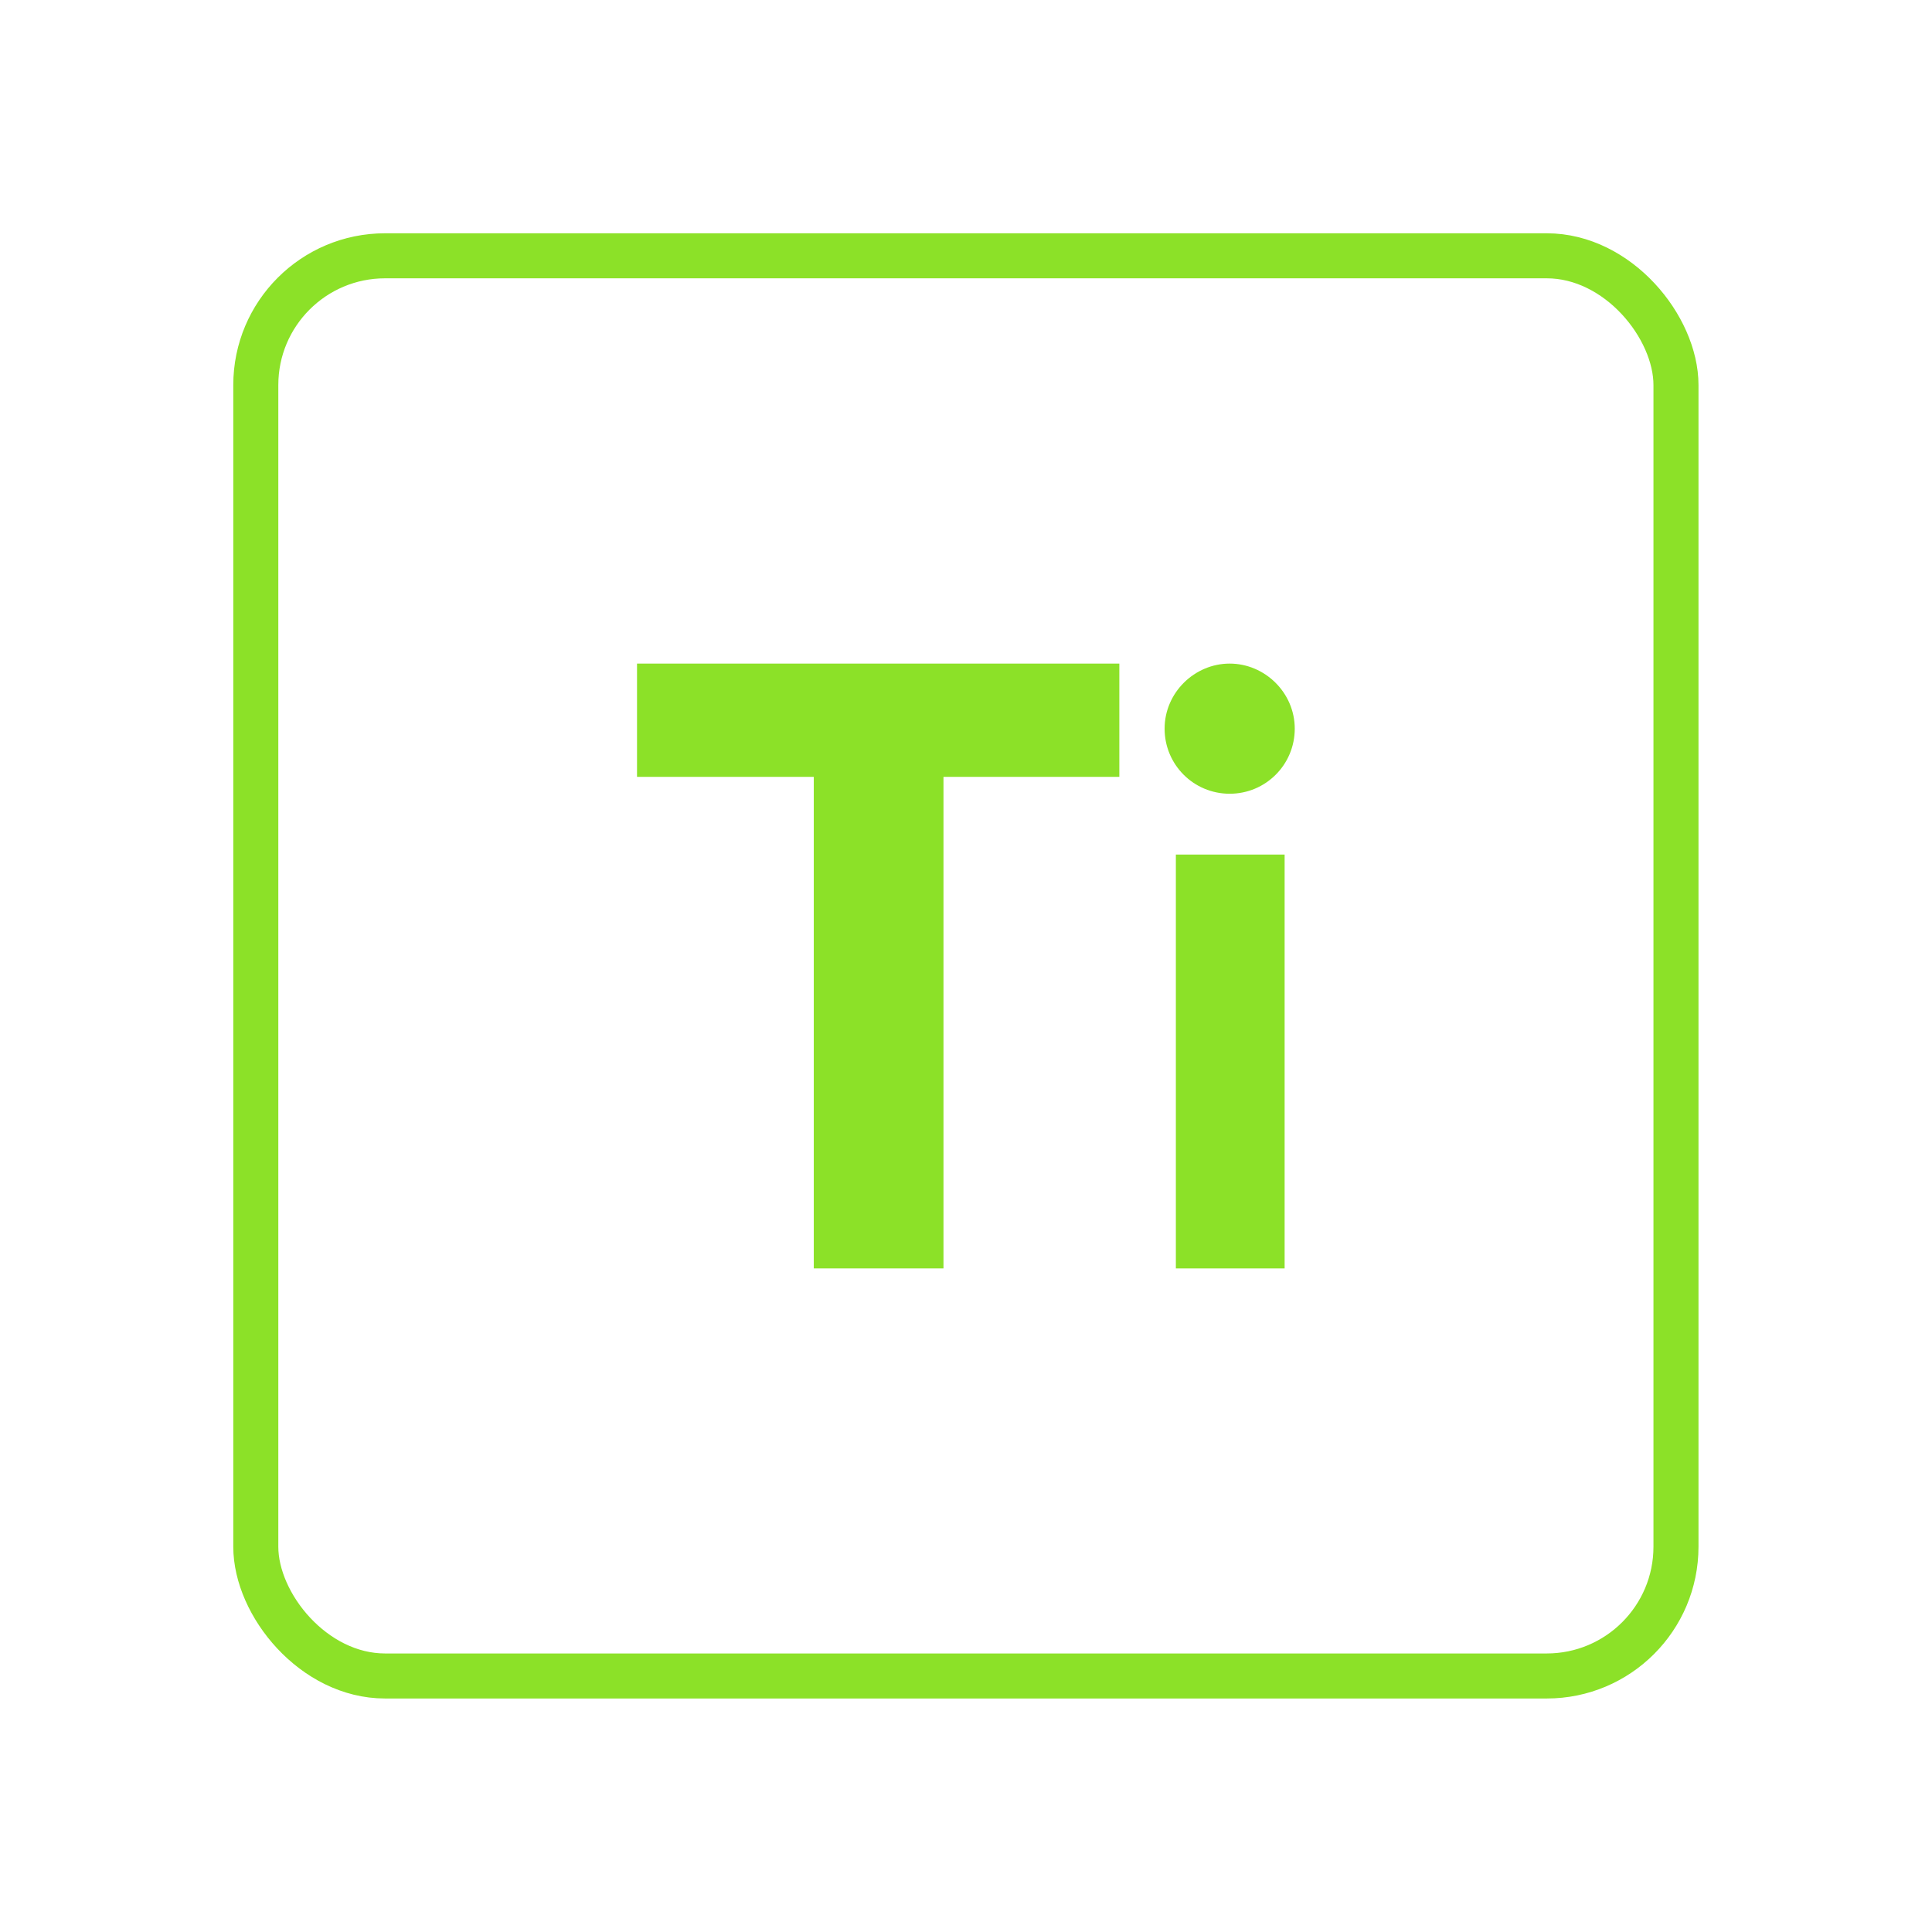
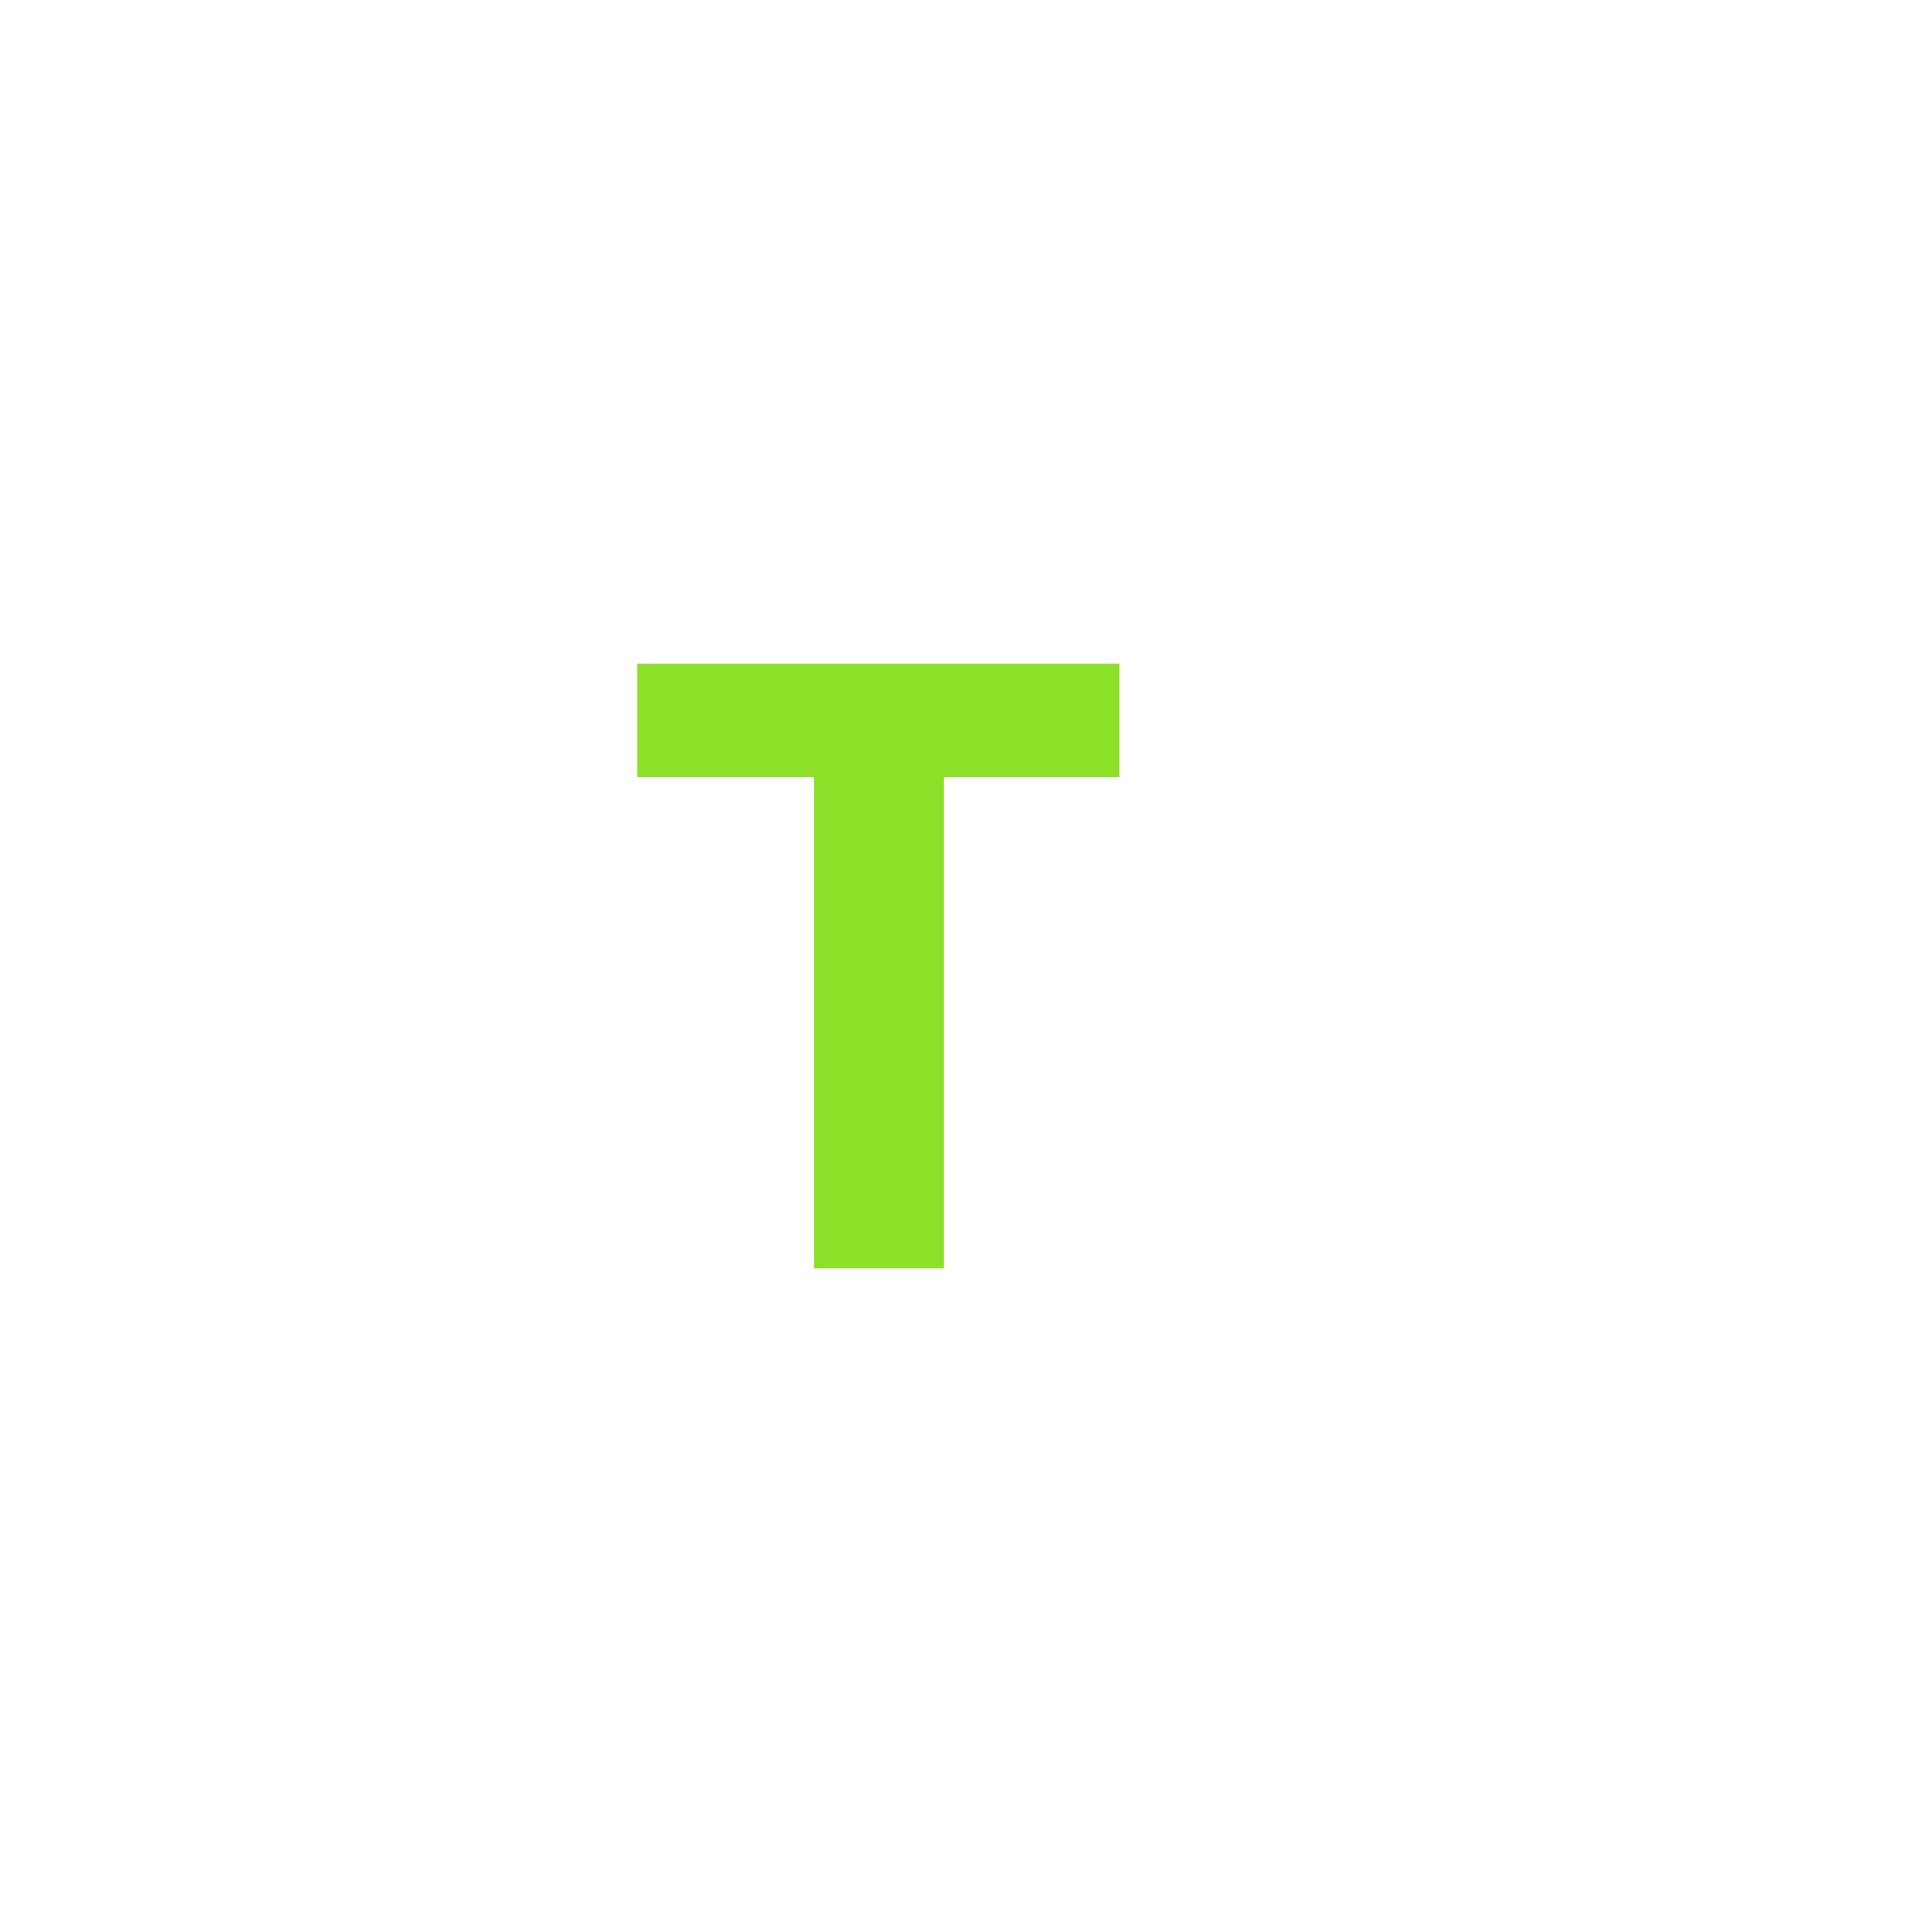
<svg xmlns="http://www.w3.org/2000/svg" id="Layer_2" viewBox="0 0 85.8 85.8">
  <defs>
    <style>.cls-1,.cls-2{fill:none;}.cls-2{stroke:#8ce128;stroke-miterlimit:10;stroke-width:2px;}.cls-3{fill:#8ce128;}</style>
  </defs>
  <g id="Content">
-     <rect class="cls-2" x="11.36" y="11.36" width="63.07" height="63.07" rx="5.74" ry="5.74" />
    <path class="cls-3" d="M36.14,34.5h-7.85v-5.03h21.42v5.03h-7.81v21.83h-5.76v-21.83Z" />
-     <path class="cls-3" d="M51.72,32.36c0-1.6,1.33-2.89,2.89-2.89s2.89,1.29,2.89,2.89-1.29,2.89-2.89,2.89-2.89-1.29-2.89-2.89ZM52.22,37.95h4.83v18.38h-4.83v-18.38Z" />
    <rect class="cls-1" width="85.8" height="85.8" />
  </g>
</svg>